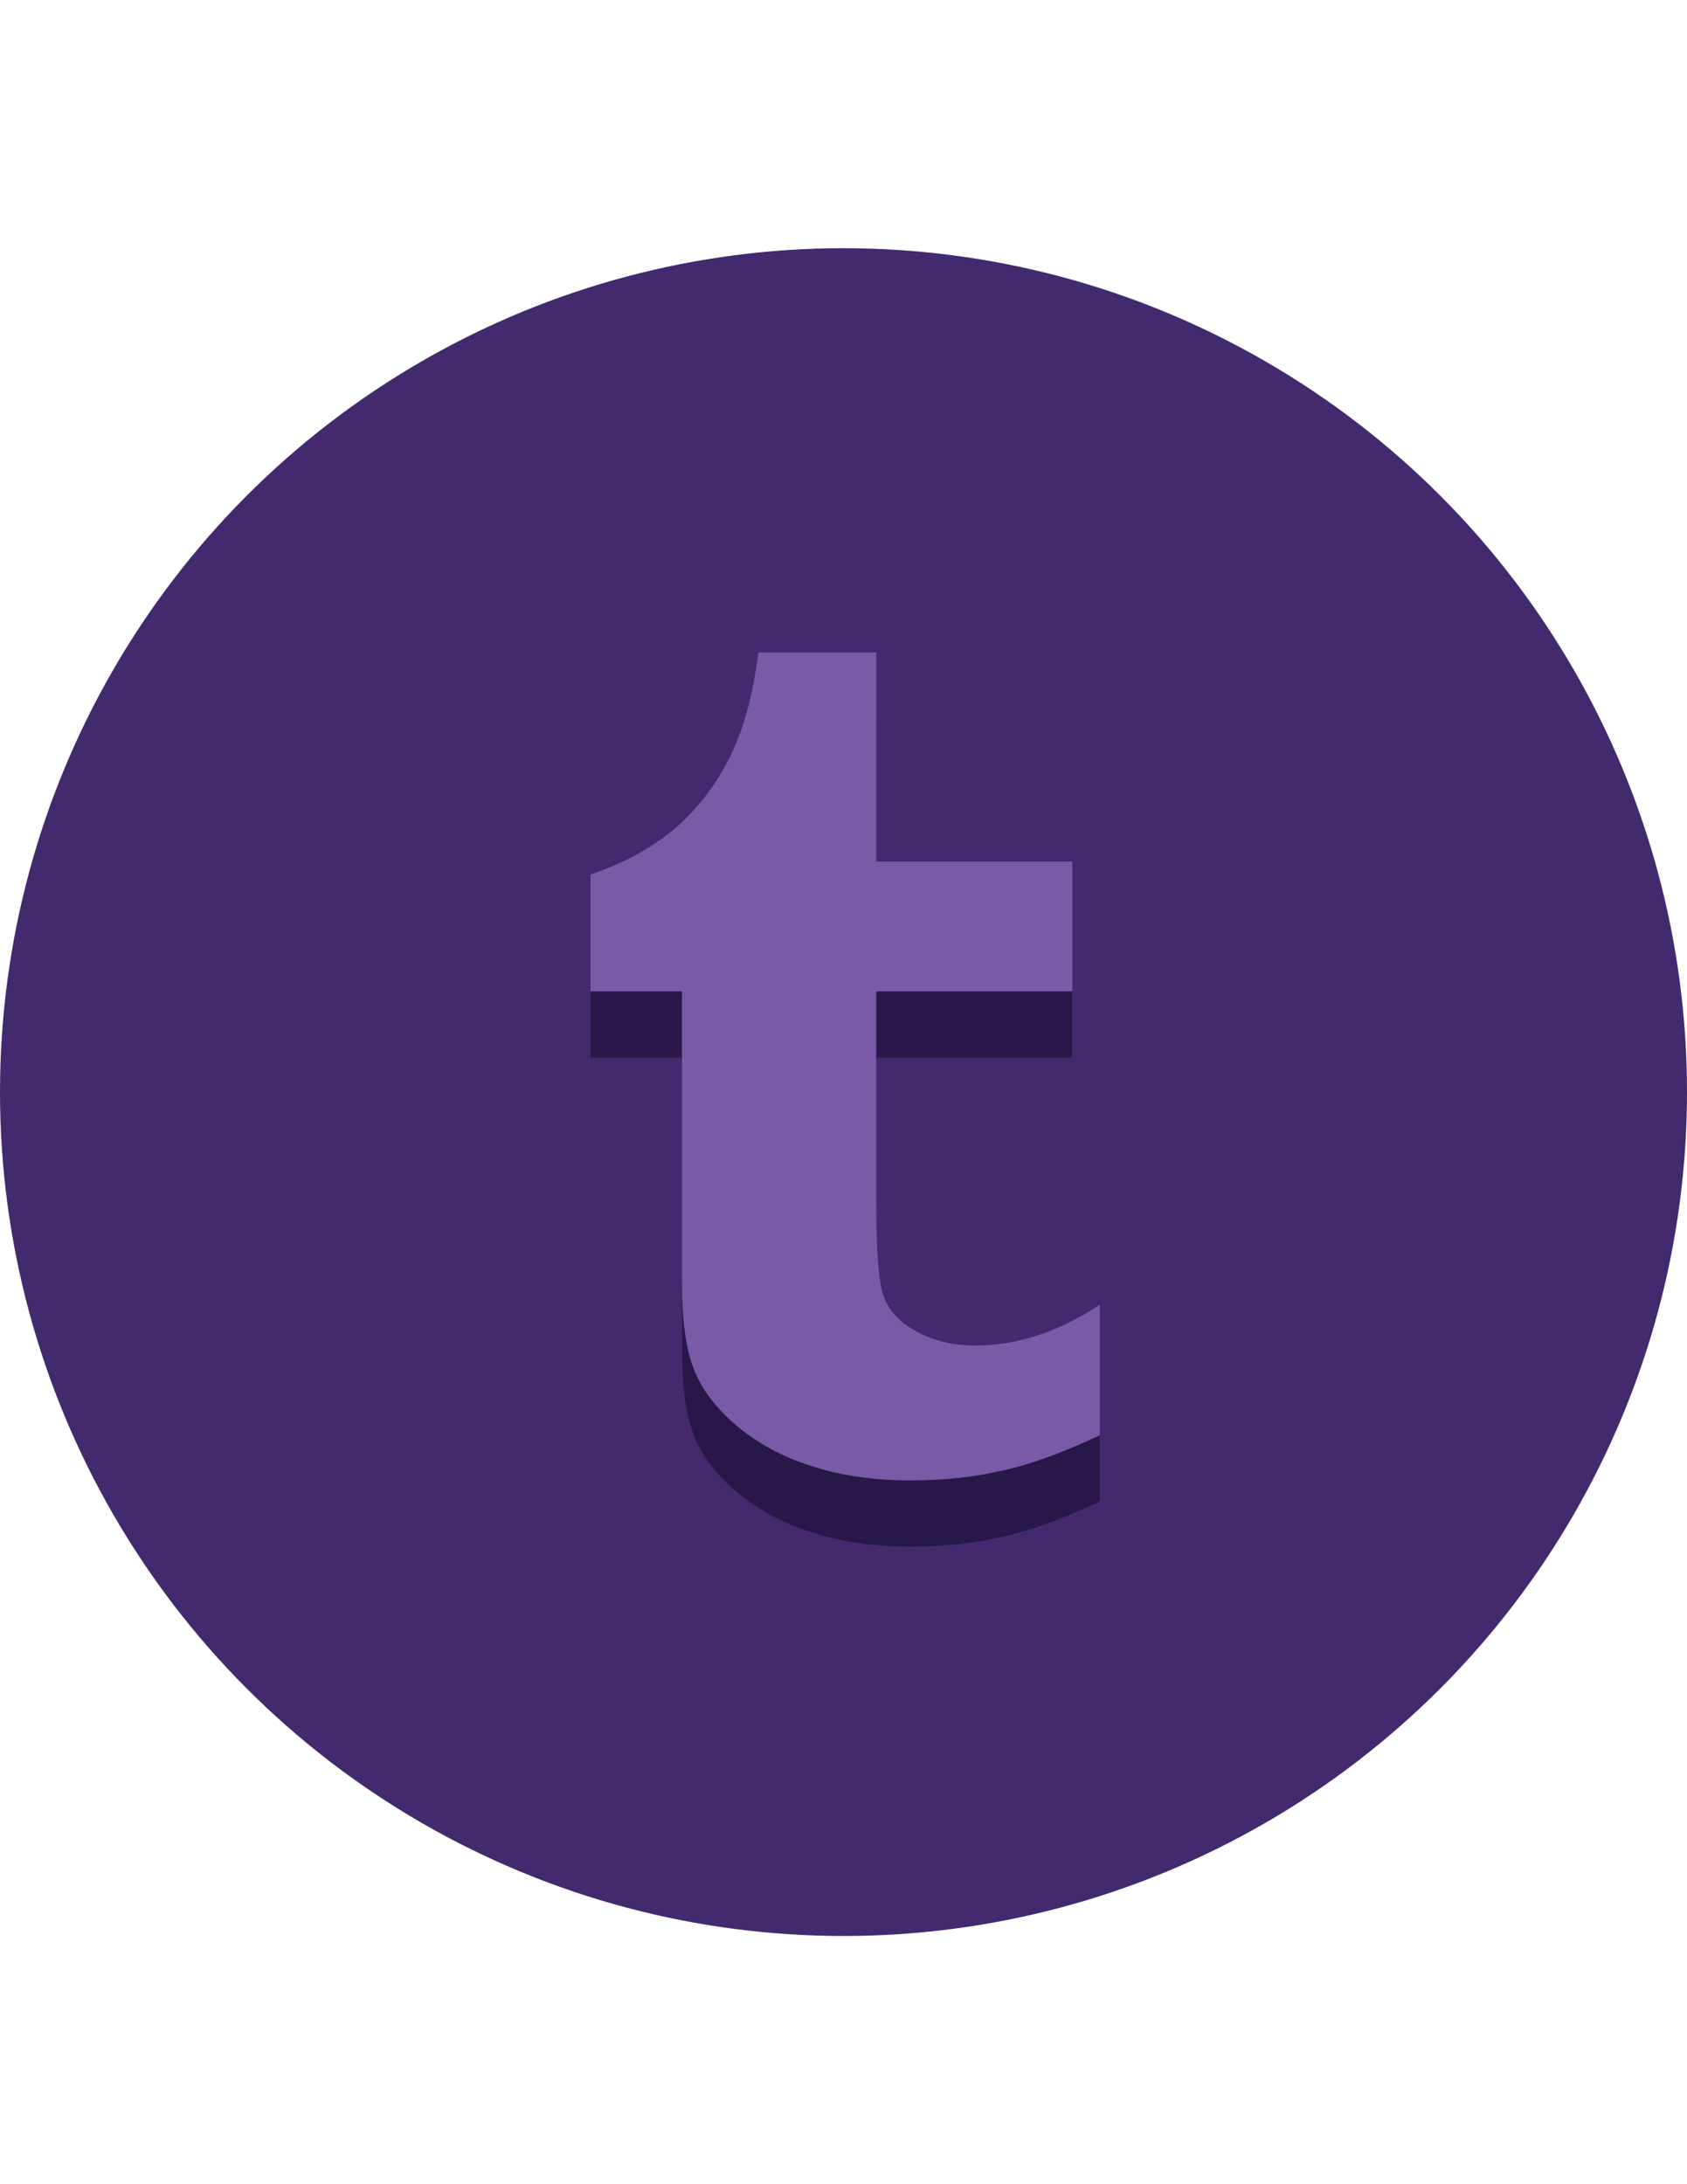
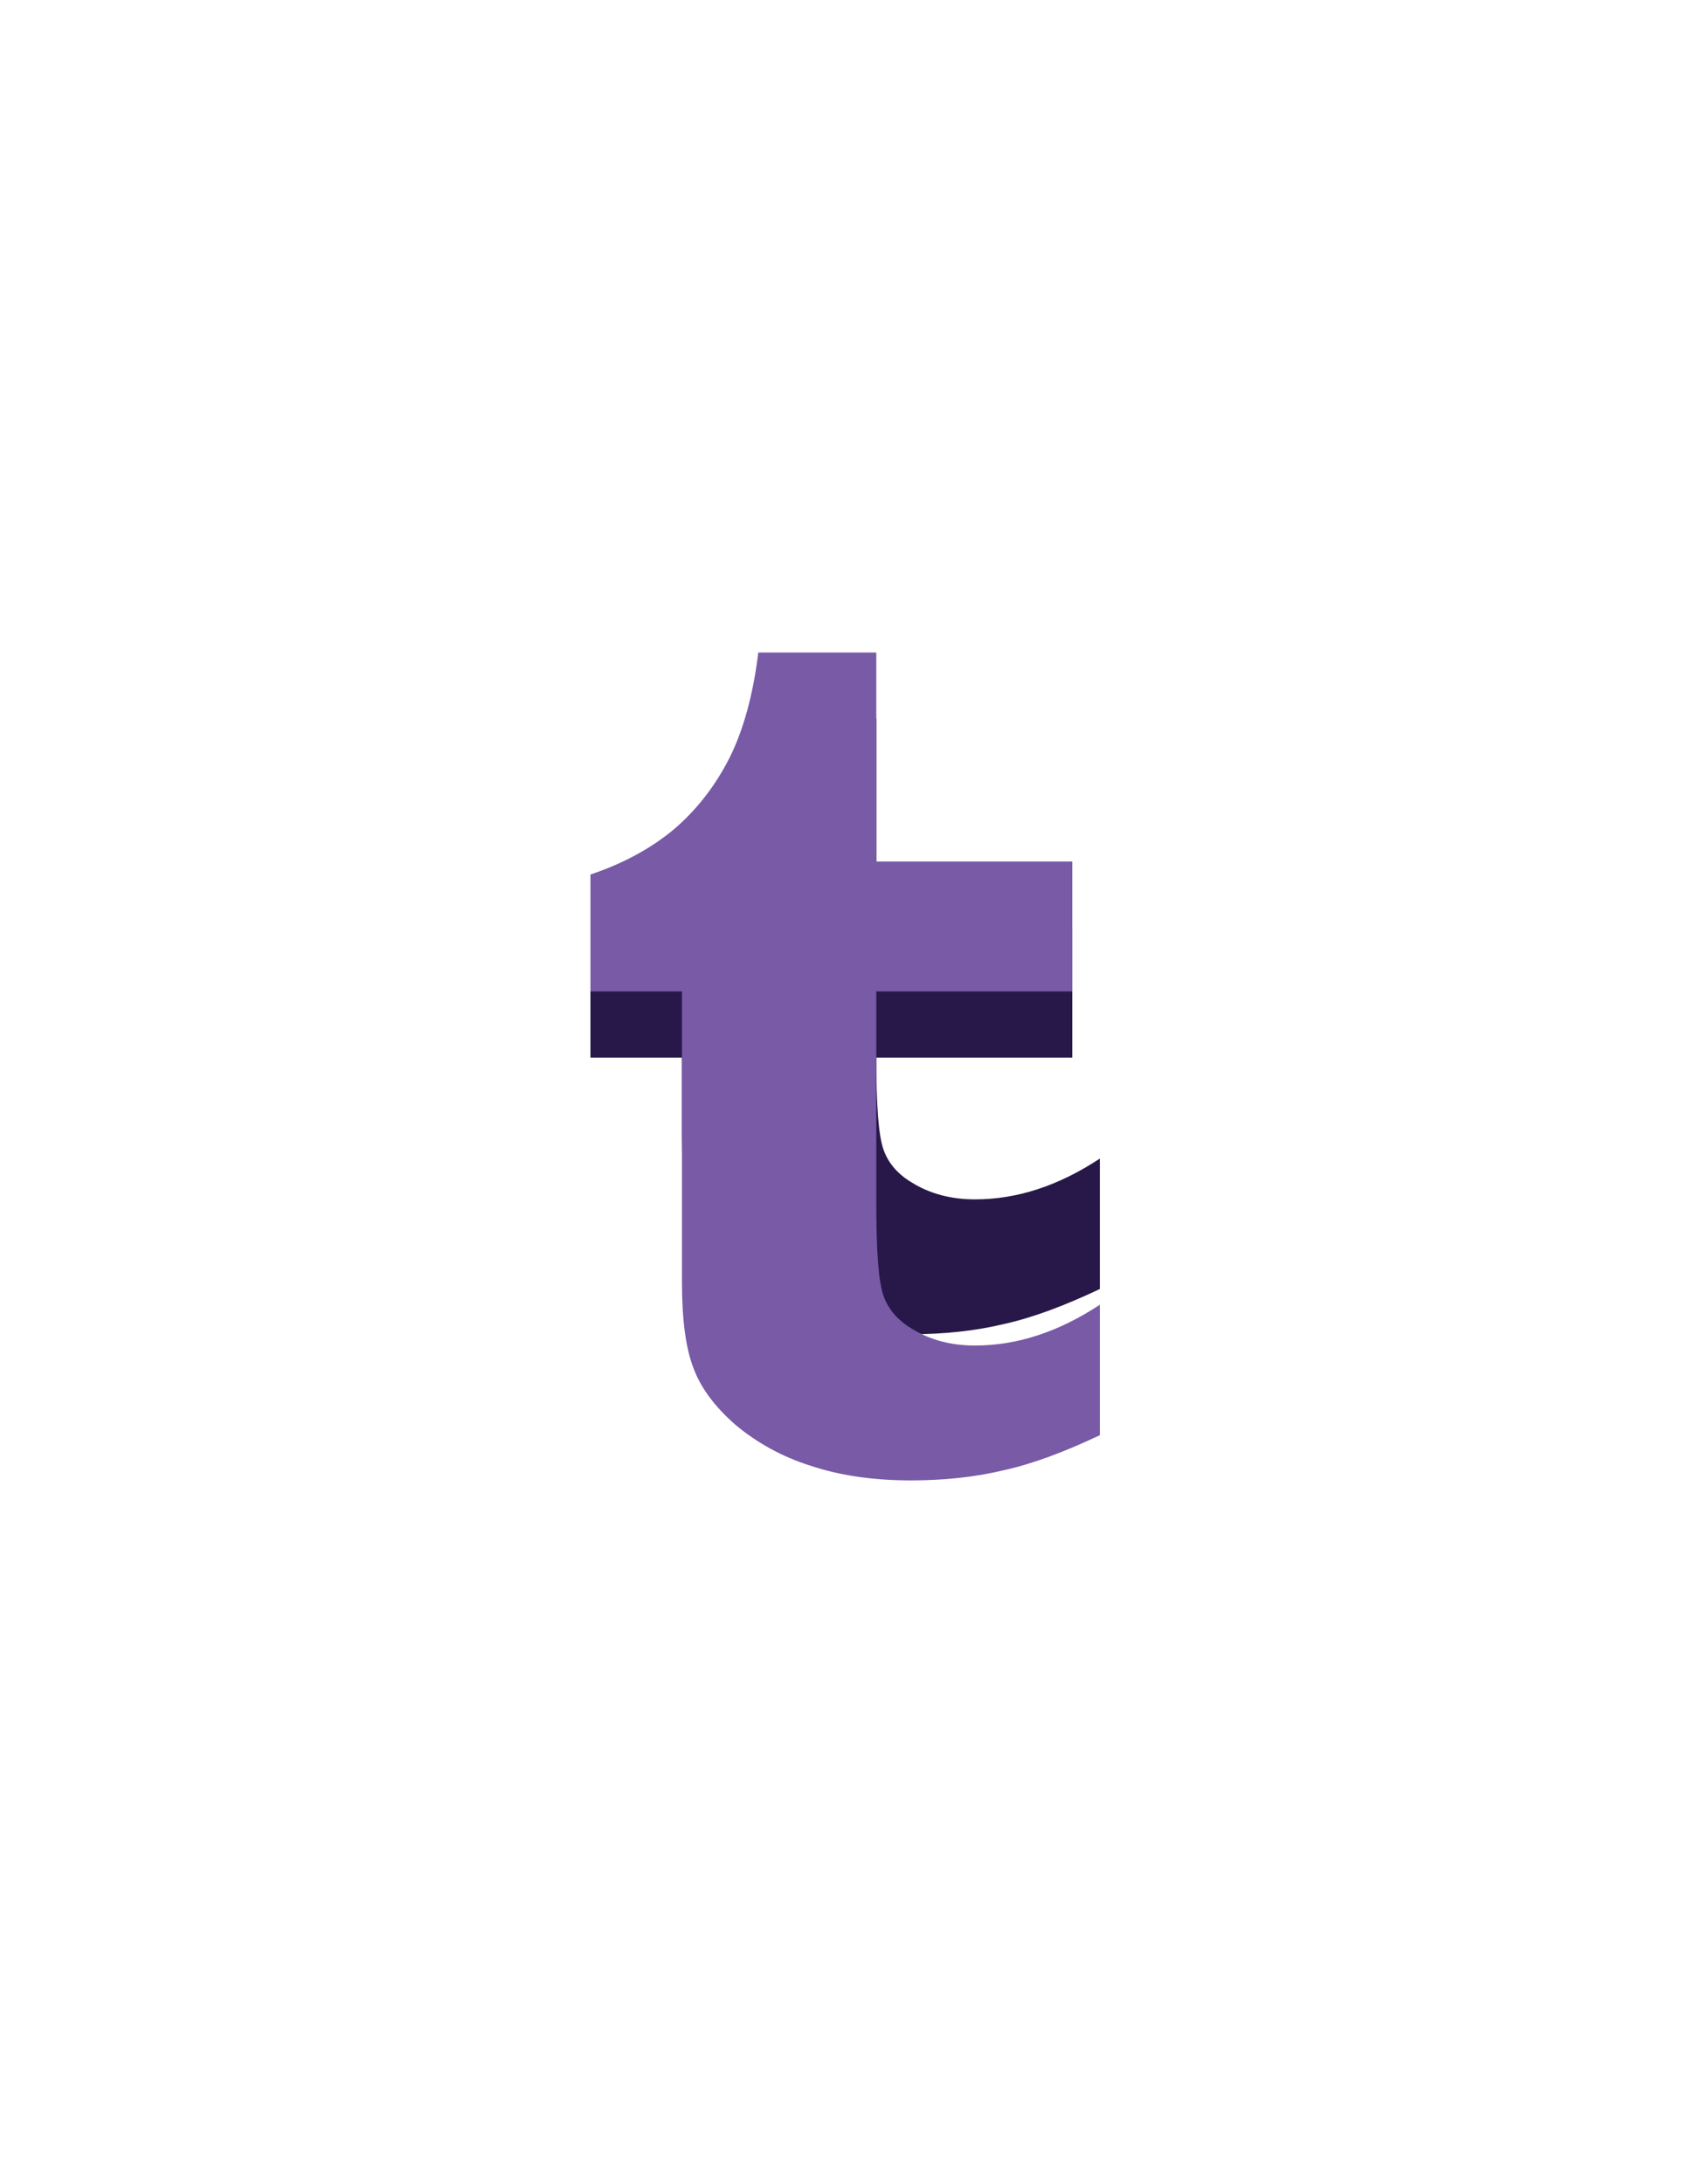
<svg xmlns="http://www.w3.org/2000/svg" version="1.1" x="0px" y="0px" viewBox="0 0 612 792" enable-background="new 0 0 612 792" xml:space="preserve">
  <g id="Layer_2">
-     <circle fill="#43296E" cx="306" cy="396" r="306" />
-   </g>
+     </g>
  <g id="Layer_4">
    <g>
-       <path fill="#281849" d="M317.9,260.6v75.8H389v47.1h-71.1v77c0,17.4,0.8,28.5,2.7,33.6c1.8,4.9,5.3,8.8,10.2,11.7    c6.6,4.1,14.3,6.1,22.9,6.1c15.2,0,30.3-4.9,45.3-14.8v47.3c-12.9,6.1-24.4,10.4-34.8,12.7c-10.4,2.5-21.7,3.7-33.8,3.7    c-13.7,0-25.8-1.8-36.3-5.3c-10.5-3.3-19.5-8.4-27-14.6c-7.4-6.4-12.7-13.3-15.4-20.5c-2.9-7.2-4.3-17.8-4.3-31.4V383.5h-33.2    v-42.4c11.7-3.9,21.9-9.4,30.3-16.4c8.4-7.2,15-15.8,20.1-25.8c5.1-10.2,8.6-22.9,10.5-38.3H317.9z" />
+       <path fill="#281849" d="M317.9,260.6v75.8H389v47.1h-71.1c0,17.4,0.8,28.5,2.7,33.6c1.8,4.9,5.3,8.8,10.2,11.7    c6.6,4.1,14.3,6.1,22.9,6.1c15.2,0,30.3-4.9,45.3-14.8v47.3c-12.9,6.1-24.4,10.4-34.8,12.7c-10.4,2.5-21.7,3.7-33.8,3.7    c-13.7,0-25.8-1.8-36.3-5.3c-10.5-3.3-19.5-8.4-27-14.6c-7.4-6.4-12.7-13.3-15.4-20.5c-2.9-7.2-4.3-17.8-4.3-31.4V383.5h-33.2    v-42.4c11.7-3.9,21.9-9.4,30.3-16.4c8.4-7.2,15-15.8,20.1-25.8c5.1-10.2,8.6-22.9,10.5-38.3H317.9z" />
    </g>
  </g>
  <g id="Layer_3">
    <g>
      <path fill="#785AA6" d="M317.9,236.6v75.8H389v47.1h-71.1v77c0,17.4,0.8,28.5,2.7,33.6c1.8,4.9,5.3,8.8,10.2,11.7    c6.6,4.1,14.3,6.1,22.9,6.1c15.2,0,30.3-4.9,45.3-14.8v47.3c-12.9,6.1-24.4,10.4-34.8,12.7c-10.4,2.5-21.7,3.7-33.8,3.7    c-13.7,0-25.8-1.8-36.3-5.3c-10.5-3.3-19.5-8.4-27-14.6c-7.4-6.4-12.7-13.3-15.4-20.5c-2.9-7.2-4.3-17.8-4.3-31.4V359.5h-33.2    v-42.4c11.7-3.9,21.9-9.4,30.3-16.4c8.4-7.2,15-15.8,20.1-25.8c5.1-10.2,8.6-22.9,10.5-38.3H317.9z" />
    </g>
  </g>
</svg>